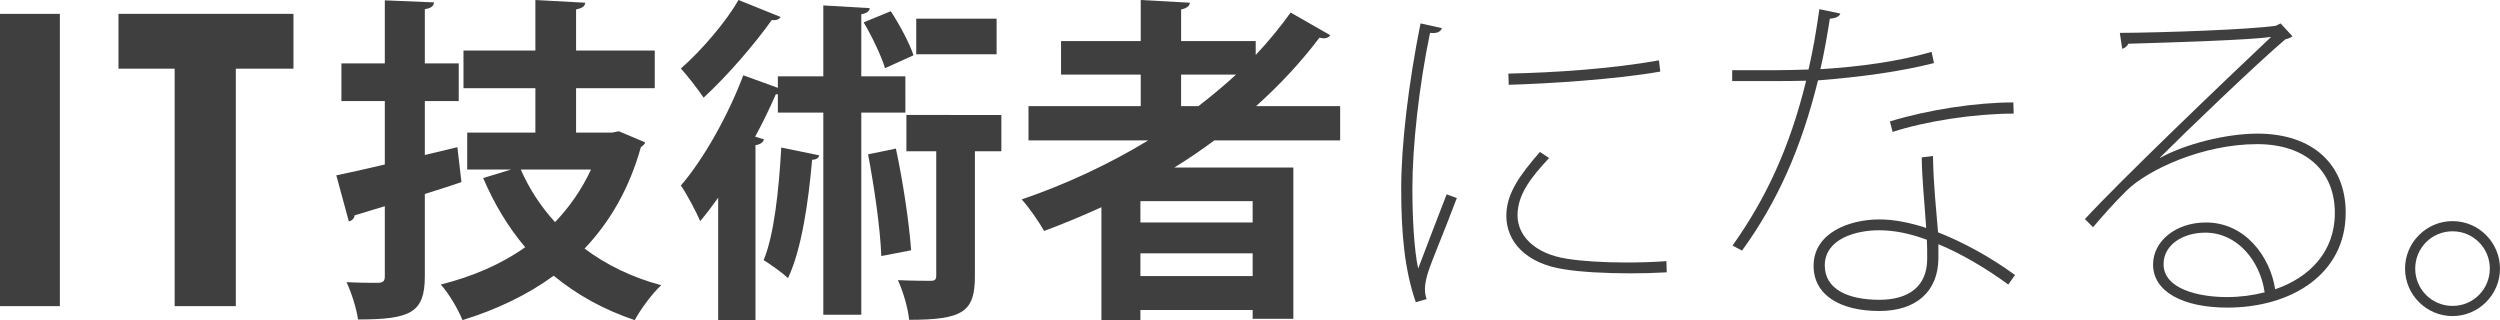
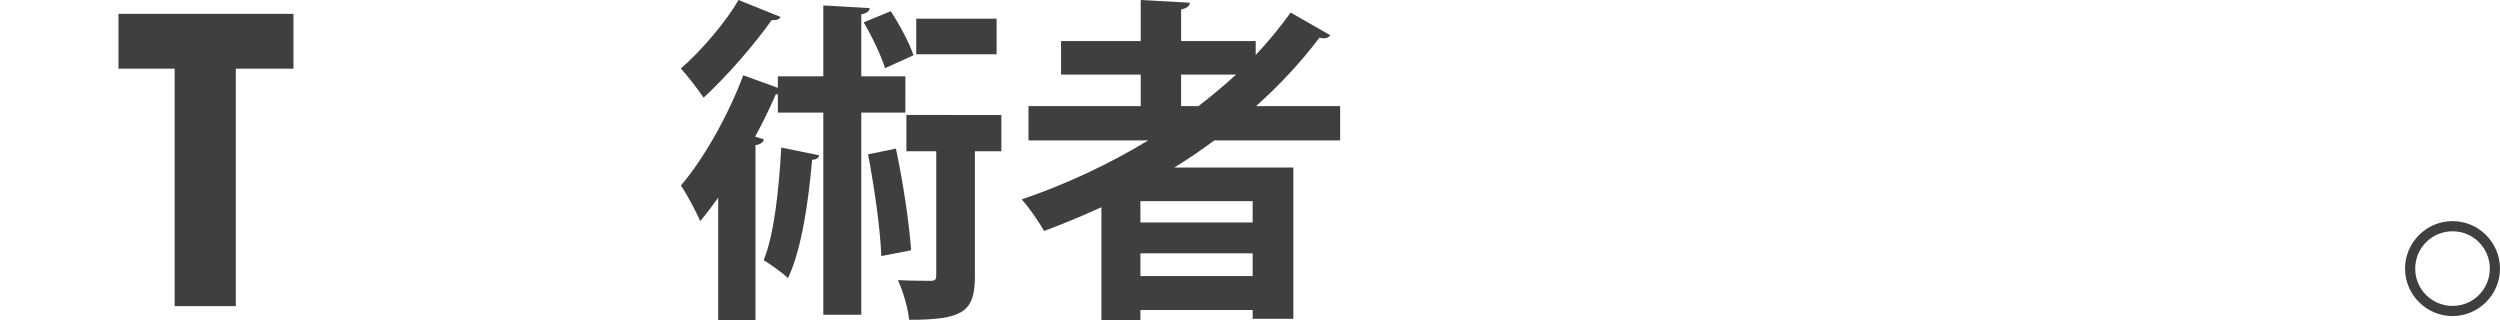
<svg xmlns="http://www.w3.org/2000/svg" version="1.1" x="0px" y="0px" width="442.3px" height="56.64px" viewBox="0 0 442.3 56.64" enable-background="new 0 0 442.3 56.64" xml:space="preserve">
  <g id="レイヤー_1">
</g>
  <g id="moji">
    <g>
      <g>
-         <path fill="#3F3F3F" d="M0,2.45h10.59v51.71H0V2.45z" />
        <path fill="#3F3F3F" d="M20.96,2.45h30.96v9.7H41.72v42.01H30.9V12.15h-9.94V2.45z" />
-         <path fill="#3F3F3F" d="M80.92,26.04l0.72,6.18c-2.16,0.72-4.32,1.44-6.48,2.1v14.52c0,6.48-2.46,7.68-11.82,7.68     c-0.24-1.8-1.14-4.74-2.04-6.6c2.34,0.12,4.86,0.12,5.64,0.12c0.84-0.06,1.14-0.3,1.14-1.14V36.48l-5.34,1.62     c-0.06,0.6-0.54,0.96-1.02,1.08l-2.22-8.16c2.34-0.48,5.28-1.14,8.58-1.92V17.88H60.4v-6.66h7.68V0.06l8.7,0.36     c-0.06,0.66-0.48,1.02-1.62,1.2v9.6h6v6.66h-6v9.54L80.92,26.04z M109.48,23.22l4.68,1.98c-0.18,0.42-0.48,0.6-0.78,0.84     c-2.04,7.32-5.46,13.2-9.96,17.94c3.84,2.88,8.4,5.1,13.56,6.48c-1.56,1.44-3.66,4.26-4.68,6.18c-5.52-1.86-10.26-4.5-14.34-7.86     c-4.68,3.42-10.14,6-16.14,7.86c-0.72-1.86-2.46-4.8-3.84-6.3c5.52-1.38,10.62-3.54,14.94-6.6c-3-3.54-5.46-7.62-7.44-12.24     L90.4,30h-7.74v-6.54h12.06V15.6H82V8.94h12.72V0l8.82,0.48c-0.06,0.66-0.54,0.96-1.62,1.2v7.26h13.92v6.66h-13.92v7.86h6.36     L109.48,23.22z M92.14,30c1.5,3.42,3.54,6.54,6.06,9.3c2.58-2.7,4.74-5.82,6.36-9.3H92.14z" />
        <path fill="#3F3F3F" d="M138.1,3c-0.24,0.42-0.78,0.66-1.56,0.54c-2.88,4.08-7.86,9.9-12.06,13.74     c-0.96-1.44-2.82-3.84-4.02-5.16c3.66-3.18,8.04-8.34,10.2-12.12L138.1,3z M160.18,19.92h-7.8v35.76h-6.72V19.92h-8.04v-3.24     h-0.36c-1.08,2.46-2.28,4.98-3.66,7.5l1.56,0.48c-0.12,0.48-0.6,0.9-1.5,1.02v30.96h-6.6V34.98c-1.08,1.5-2.1,2.88-3.18,4.14     c-0.66-1.56-2.4-4.86-3.42-6.3c3.9-4.5,8.34-12.3,11.04-19.5l6.12,2.22V13.5h8.04V0.96l8.22,0.48c-0.06,0.54-0.48,0.9-1.5,1.08     V13.5h7.8V19.92z M144.94,27.48c-0.12,0.48-0.54,0.78-1.26,0.78c-0.66,7.56-1.86,15.84-4.26,20.94c-1.02-0.96-3.06-2.4-4.32-3.18     c1.86-4.44,2.7-12.42,3.12-19.92L144.94,27.48z M157.6,1.98c1.56,2.4,3.3,5.64,4.02,7.8l-5.04,2.28     c-0.66-2.16-2.28-5.58-3.78-8.1L157.6,1.98z M155.92,45.3c-0.18-4.92-1.26-12.3-2.34-18c4.68-0.96,4.8-0.96,4.92-1.02     c1.26,5.82,2.34,13.08,2.7,18L155.92,45.3z M177.16,20.34v6.42h-4.68v22.08c0,6.3-2.04,7.74-11.64,7.74     c-0.18-1.98-1.02-4.92-1.98-7.02c2.46,0.12,4.98,0.12,5.76,0.12c0.78,0,1.02-0.18,1.02-0.96V26.76h-5.28v-6.42H177.16z      M176.32,3.3v6.3H162.1V3.3H176.32z" />
        <path fill="#3F3F3F" d="M237.1,24.84h-22.26c-2.28,1.68-4.62,3.3-7.08,4.8h21.06V56.4h-7.2v-1.56h-19.86v1.8h-6.9V36.66     c-3.3,1.5-6.72,2.94-10.14,4.2c-0.84-1.5-2.64-4.14-3.96-5.58c7.74-2.64,15.36-6.18,22.38-10.44h-21.18v-6.06h19.86V13.2h-14.1     V7.26h14.1V0l8.7,0.48c-0.06,0.6-0.54,0.96-1.56,1.2v5.58h13.2v2.46c2.28-2.4,4.32-4.92,6.18-7.5l7.02,4.02     c-0.24,0.36-0.66,0.54-1.2,0.54c-0.24,0-0.48-0.06-0.72-0.12c-3.3,4.38-7.08,8.4-11.22,12.12h14.88V24.84z M221.62,39.36v-3.78     h-19.86v3.78H221.62z M201.76,48.84h19.86v-4.02h-19.86V48.84z M208.96,13.2v5.58h3.06c2.34-1.8,4.56-3.66,6.66-5.58H208.96z" />
-         <path fill="#3F3F3F" d="M255.1,4.98c-0.24,0.66-0.84,0.96-2.1,0.84c-1.92,9.24-3.12,19.98-3.12,27.48     c0,5.22,0.3,10.86,1.02,14.22c1.44-3.78,4.14-10.86,5.04-13.14l1.8,0.66c-2.76,7.32-4.38,10.86-5.16,13.38     c-0.3,1.02-0.48,1.92-0.48,2.76c0,0.66,0.12,1.2,0.3,1.74l-1.92,0.54c-1.98-5.7-2.58-12.12-2.58-20.1     c0-7.62,1.26-18.48,3.42-29.22L255.1,4.98z M294.88,48.18c-2.1,0.12-4.26,0.18-6.36,0.18c-4.56,0-8.88-0.24-11.82-0.72     c-6.72-1.02-10.2-4.86-10.2-9.48c0-3.96,2.46-7.26,5.94-11.28l1.62,1.08c-3.24,3.48-5.58,6.48-5.58,10.14     c0,3.48,2.88,6.78,8.76,7.68c2.64,0.42,6.36,0.66,10.38,0.66c2.34,0,4.8-0.06,7.2-0.24L294.88,48.18z M266.86,13.02     c8.34-0.18,18.18-0.84,26.64-2.34l0.24,1.98c-7.68,1.38-20.04,2.16-26.82,2.34L266.86,13.02z" />
-         <path fill="#3F3F3F" d="M325.6,2.4c-0.18,0.48-0.78,0.84-1.86,0.9c-0.48,3-1.02,6.18-1.68,8.94c6.96-0.42,13.86-1.38,19.68-3.06     l0.42,1.98c-5.88,1.5-12.9,2.46-20.52,3.06c-2.94,11.94-7.14,21.42-13.44,30.12l-1.68-0.9c5.76-8.1,10.08-17.1,13.02-29.16     c-1.92,0.06-3.84,0.06-5.64,0.06h-7.44v-1.92h7.5c1.92,0,3.96-0.06,6-0.12c0.78-3.3,1.38-6.84,1.92-10.68L325.6,2.4z      M341.98,27.6c0.12,5.7,0.54,8.88,0.9,13.5c4.26,1.68,9.12,4.26,13.62,7.56l-1.2,1.68c-4.08-3-8.46-5.52-12.36-7.14v2.58     c-0.06,5.7-3.84,9.24-10.44,9.24c-6.96,0-11.64-2.82-11.64-7.98c0-5.88,6.36-8.22,11.64-8.22c2.58,0,5.28,0.54,8.28,1.5     c-0.3-4.56-0.78-9.06-0.78-12.48L341.98,27.6z M340.9,42.42c-3.06-1.14-5.82-1.68-8.46-1.68c-4.08,0-9.6,1.5-9.6,6.24     c0,4.2,4.14,6.06,9.66,6.06c5.22,0,8.46-2.4,8.46-7.26C340.96,44.52,340.96,43.44,340.9,42.42z M356.26,20.1     c-6.9,0-15.54,1.32-21.42,3.24l-0.48-1.86c6.9-2.1,15.3-3.36,21.84-3.36L356.26,20.1z" />
-         <path fill="#3F3F3F" d="M382.12,27.96c4.38-2.46,11.7-4.32,17.28-4.32c9.84,0,15.6,5.52,15.6,13.98c0,10.92-9.66,16.8-20.94,16.8     c-7.86,0-13.14-2.82-13.14-7.62c0-4.14,4.02-7.44,9.36-7.44c7.02,0,11.4,6.18,12.24,11.82c6.12-2.1,10.56-6.66,10.56-13.5     c0-7.44-5.16-12.18-13.74-12.18c-9.6,0-19.32,4.5-23.1,8.22c-1.98,1.92-4.26,4.5-5.94,6.48l-1.44-1.44     c6.12-6.66,24.72-24.48,32.94-32.22c-3.84,0.54-16.98,0.96-25.26,1.2c-0.12,0.36-0.6,0.78-1.08,0.9l-0.42-2.82     c8.46-0.06,22.98-0.6,27.6-1.26l0.84-0.42l2.1,2.28c-0.3,0.24-0.72,0.42-1.26,0.54c-5.04,4.26-17.7,16.44-22.2,20.94V27.96z      M394,52.56c2.28,0,4.56-0.3,6.66-0.84c-0.78-5.52-4.8-10.56-10.5-10.56c-3.9,0-7.38,2.1-7.38,5.58     C382.78,51.12,388.96,52.56,394,52.56z" />
        <path fill="#3F3F3F" d="M442.3,47.52c0,4.62-3.78,8.4-8.4,8.4c-4.62,0-8.4-3.78-8.4-8.4c0-4.62,3.78-8.4,8.4-8.4     C438.64,39.12,442.3,43.02,442.3,47.52z M440.5,47.52c0-3.66-2.94-6.6-6.6-6.6c-3.66,0-6.6,2.94-6.6,6.6c0,3.66,2.94,6.6,6.6,6.6     C437.68,54.12,440.5,51.06,440.5,47.52z" />
      </g>
    </g>
  </g>
</svg>